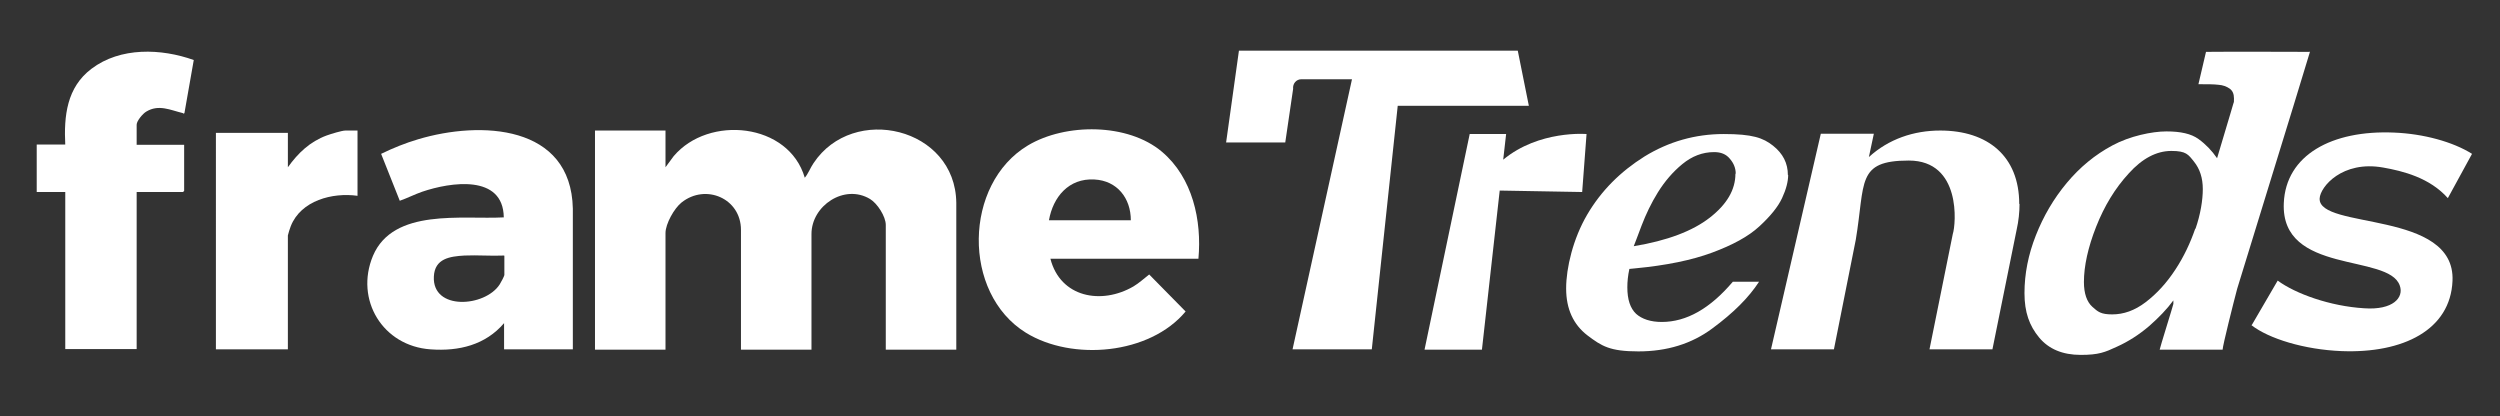
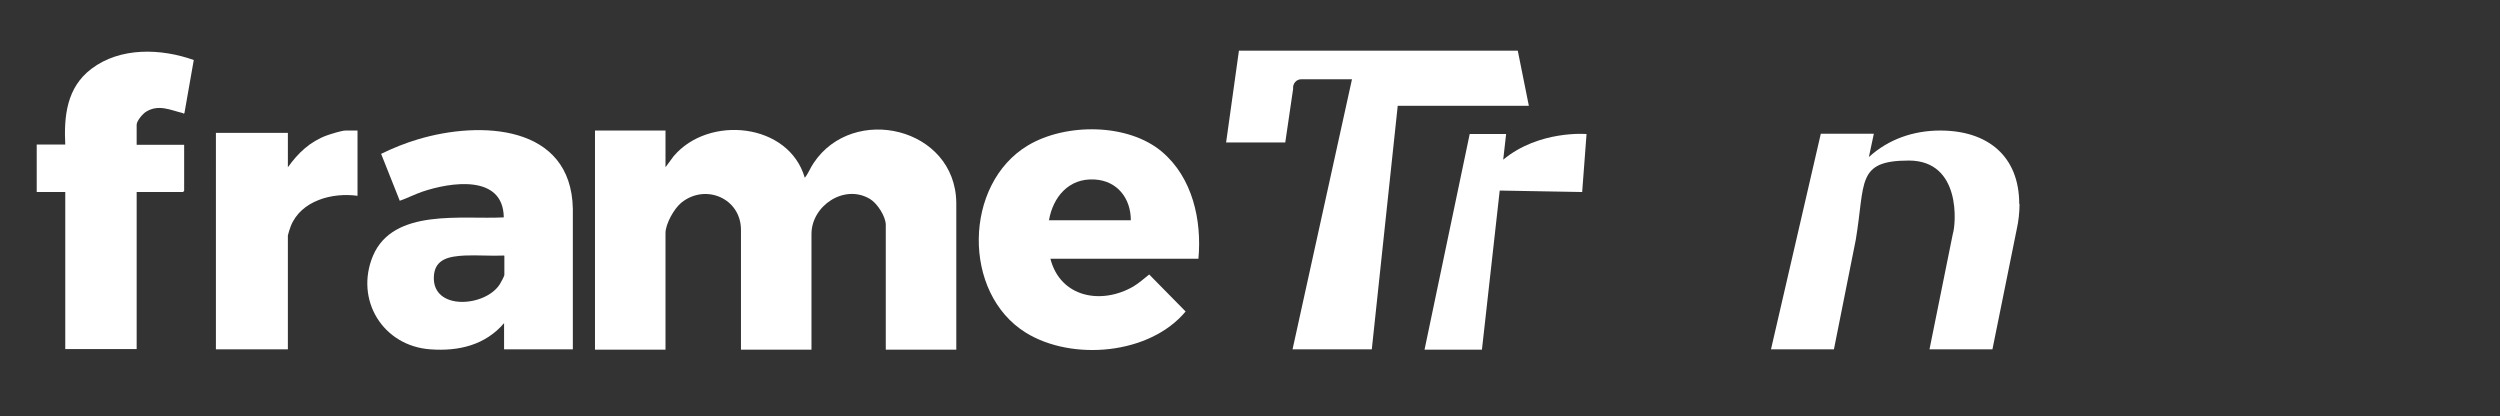
<svg xmlns="http://www.w3.org/2000/svg" id="Camada_1" viewBox="0 0 858 142.9">
  <rect x="0" y="0" width="858" height="142.9" fill="#333333" stroke="none" />
  <defs>
    <style> .st0 { fill: #fff; } </style>
  </defs>
  <g>
    <path class="st0" d="M228.4,44.8v12.6l2.8-3.8c12-14.2,39.5-11.5,45,7.4,1.2-1.4,1.9-3.4,3-5,13.6-20.5,48.7-12.3,49,13.6v50.4h-24.2v-42.8c0-2.9-2.9-7.4-5.4-8.9-8.8-5.3-20.1,2.3-20.1,12v39.7h-24.2v-41.1c0-10.8-12.1-16-20.4-9.4-2.5,2-5.5,7.3-5.5,10.5v40h-24.2V44.8h24.2Z" />
    <path class="st0" d="M196.6,119.9h-23.6v-9c-6.4,7.5-15.5,9.7-25.2,9-16.4-1.1-26.1-17-19.8-32.1,7-16.5,30.7-12.4,44.9-13.2-.2-14.9-18.3-12.1-28-8.8-2.6.9-5.1,2.2-7.7,3.1l-6.4-16.1c4.1-2,8.3-3.7,12.7-5,21.4-6.4,52.5-5.1,53.1,23.8v48.4h0ZM173,87.7c-4.5.2-9.2-.2-13.6,0-5,.3-10.2,1-10.5,7.2-.6,11.8,17.6,10.5,22.6,2.7.3-.4,1.6-2.9,1.6-3.2v-6.6h0Z" />
    <path class="st0" d="M411.4,88.8h-50.9c3.4,13.3,17.5,15.9,28.5,9.5,2-1.2,3.6-2.7,5.4-4.1l12.5,12.7c-12.3,14.8-38.9,17.1-54.8,7.3-22-13.6-21.4-51.1.7-64.3,12.9-7.7,34.3-7.7,46,2.2,10.5,8.9,13.7,23.5,12.5,36.7h0ZM388.1,75.6c0-7.6-4.7-13.6-12.5-14-8.8-.5-14.2,6-15.6,14h28.1Z" />
    <path class="st0" d="M22.4,49.8c-.5-10,.5-19.8,9-26.2,9.9-7.5,23.9-7,35.1-3l-3.2,18.2c-.3.4-.3.1-.6,0-4.2-1-8.2-3.1-12.5-.5-1.2.7-3.3,3.2-3.3,4.5v6.9h16.3v15.8l-.4.4h-15.9v53.9h-24.5v-53.9h-9.8v-16.3s9.8,0,9.8,0Z" />
    <path class="st0" d="M122.7,44.8v22.4c-8.6-1.2-19.4,1.6-22.9,10.4-.2.4-1,3-1,3.2v39.1h-24.7V45.6h24.7v11.8c3.5-4.9,7.6-8.8,13.3-10.9,1.4-.5,5.2-1.7,6.5-1.7h4.1Z" />
  </g>
  <g>
-     <path class="st0" d="M613.7,60c0,2.3-.7,5-2.1,8-1.4,3-4,6.2-7.8,9.7s-9.2,6.4-16.2,9c-7,2.6-15.8,4.4-26.4,5.4l-2,.2c-.5,2.3-.7,4.4-.7,6.3,0,4.2,1,7.2,3,9.1,2,1.8,5,2.8,8.8,2.8,8.5,0,16.6-4.6,24.4-13.8h9c-3.5,5.4-8.8,10.7-16,16-7.1,5.3-15.6,7.9-25.4,7.9s-12.6-1.8-17.5-5.5c-4.8-3.7-7.3-9-7.3-16.1s2.4-17.1,7.2-25.3c4.8-8.2,11.4-14.8,19.7-20,8.3-5.1,17.4-7.7,27.2-7.7s13.5,1.3,16.9,4c3.4,2.7,5.1,6,5.1,10.1h0ZM595.7,59.6c0-1.9-.7-3.6-2-5.1-1.3-1.6-3.1-2.3-5.4-2.3-4,0-7.6,1.4-10.9,4.1s-6.1,6-8.4,9.7c-2.3,3.7-4.1,7.5-5.6,11.4-1.5,3.9-2.3,6.2-2.7,7.1,11.5-1.9,20.2-5.2,26.1-9.8,5.9-4.6,8.8-9.6,8.8-15.1h0Z" />
    <path class="st0" d="M473,17.4h47.9l3.8,18.9h-45l-8.9,83.6h-27.2s20.4-92.7,20.4-92.7h-17.4c-1.7,0-3,1.5-2.8,3.3l-2.7,18.4h-20.3c0,0,4.4-31.5,4.4-31.5h47.8Z" />
    <path class="st0" d="M544.5,46s-16.3-1.4-28.6,8.8l1-8.8h-12.5l-15.5,74h19.7s6.1-54.6,6.1-54.6l28.3.5,1.5-19.9h0Z" />
    <path class="st0" d="M693.1,70c0,2.8-.3,5.8-1,8.9l-8.3,41h-21.6l8-39.6c1.1-3.3,3-25.2-15.1-25.2s-14.9,7.5-18.2,27.2l-7.5,37.6h-21.6l17.1-74h18.2l-1.7,8c6.8-6.2,15.4-9.1,24.5-9.1,16.3,0,27.1,8.8,27.1,25.2h0Z" />
-     <path class="st0" d="M772.9,111.4l8.8-15.1c6.1,4.5,18,8.8,29.7,9.5,9.9.7,13.7-3.7,12.2-7.8-3.8-11.1-40.9-3.6-39.8-28.3.7-16.5,16.5-25.1,37.8-24.2,10.2.4,20.3,3.2,26.8,7.3l-8.3,15.2c-6.2-7-15.4-9.3-22.2-10.5-14-2.5-21.6,6.6-21.8,10.6-.5,10.8,46.7,3.9,45.6,28.3-.7,16.8-16.9,24.9-38,24.1-12.9-.5-25.1-4.3-31-8.9h0Z" />
-     <path class="st0" d="M792.6,17.8s-29.6-.1-35.5,0l-2.6,11.1c3,0,5.3,0,6.9.2,1.5.1,2.8.6,3.8,1.3s1.5,1.8,1.5,3.4,0,1-.2,1.7l-1,3.4h0l-4.6,15.4c-1.8-2.6-3.9-4.8-6.4-6.6-2.5-1.8-6.1-2.6-11-2.6s-12.6,1.6-18.5,4.8c-6,3.2-11.2,7.5-15.7,12.9-4.5,5.4-8,11.4-10.6,18s-3.9,13.2-3.9,19.8,1.7,11.2,5,15.2c3.3,4,8.1,6,14.3,6s8.3-.9,12.4-2.8c4-1.8,7.7-4.2,11.1-7.1,3.3-2.9,6.1-5.8,8.3-8.8,0,.5,0,.9,0,1.2,0,.3-4.7,15.3-4.7,15.7h21.6c0-1.3,3.8-16.4,5-20.9l19.3-62.7h0l5.7-18.7h0ZM753.4,78.5c-1.7,4.9-3.9,9.6-6.8,14-3,4.6-6.4,8.3-10.2,11.2s-7.6,4.2-11.5,4.2-4.9-.9-6.8-2.6-2.9-4.6-2.9-8.5c0-5.5,1.4-11.9,4.2-19,2.8-7.1,6.5-13.2,11.2-18.3,4.6-5.1,9.5-7.7,14.6-7.7s5.8,1.2,7.8,3.7c2,2.5,3,5.6,3,9.4s-.8,8.7-2.5,13.6h0Z" />
  </g>
</svg>